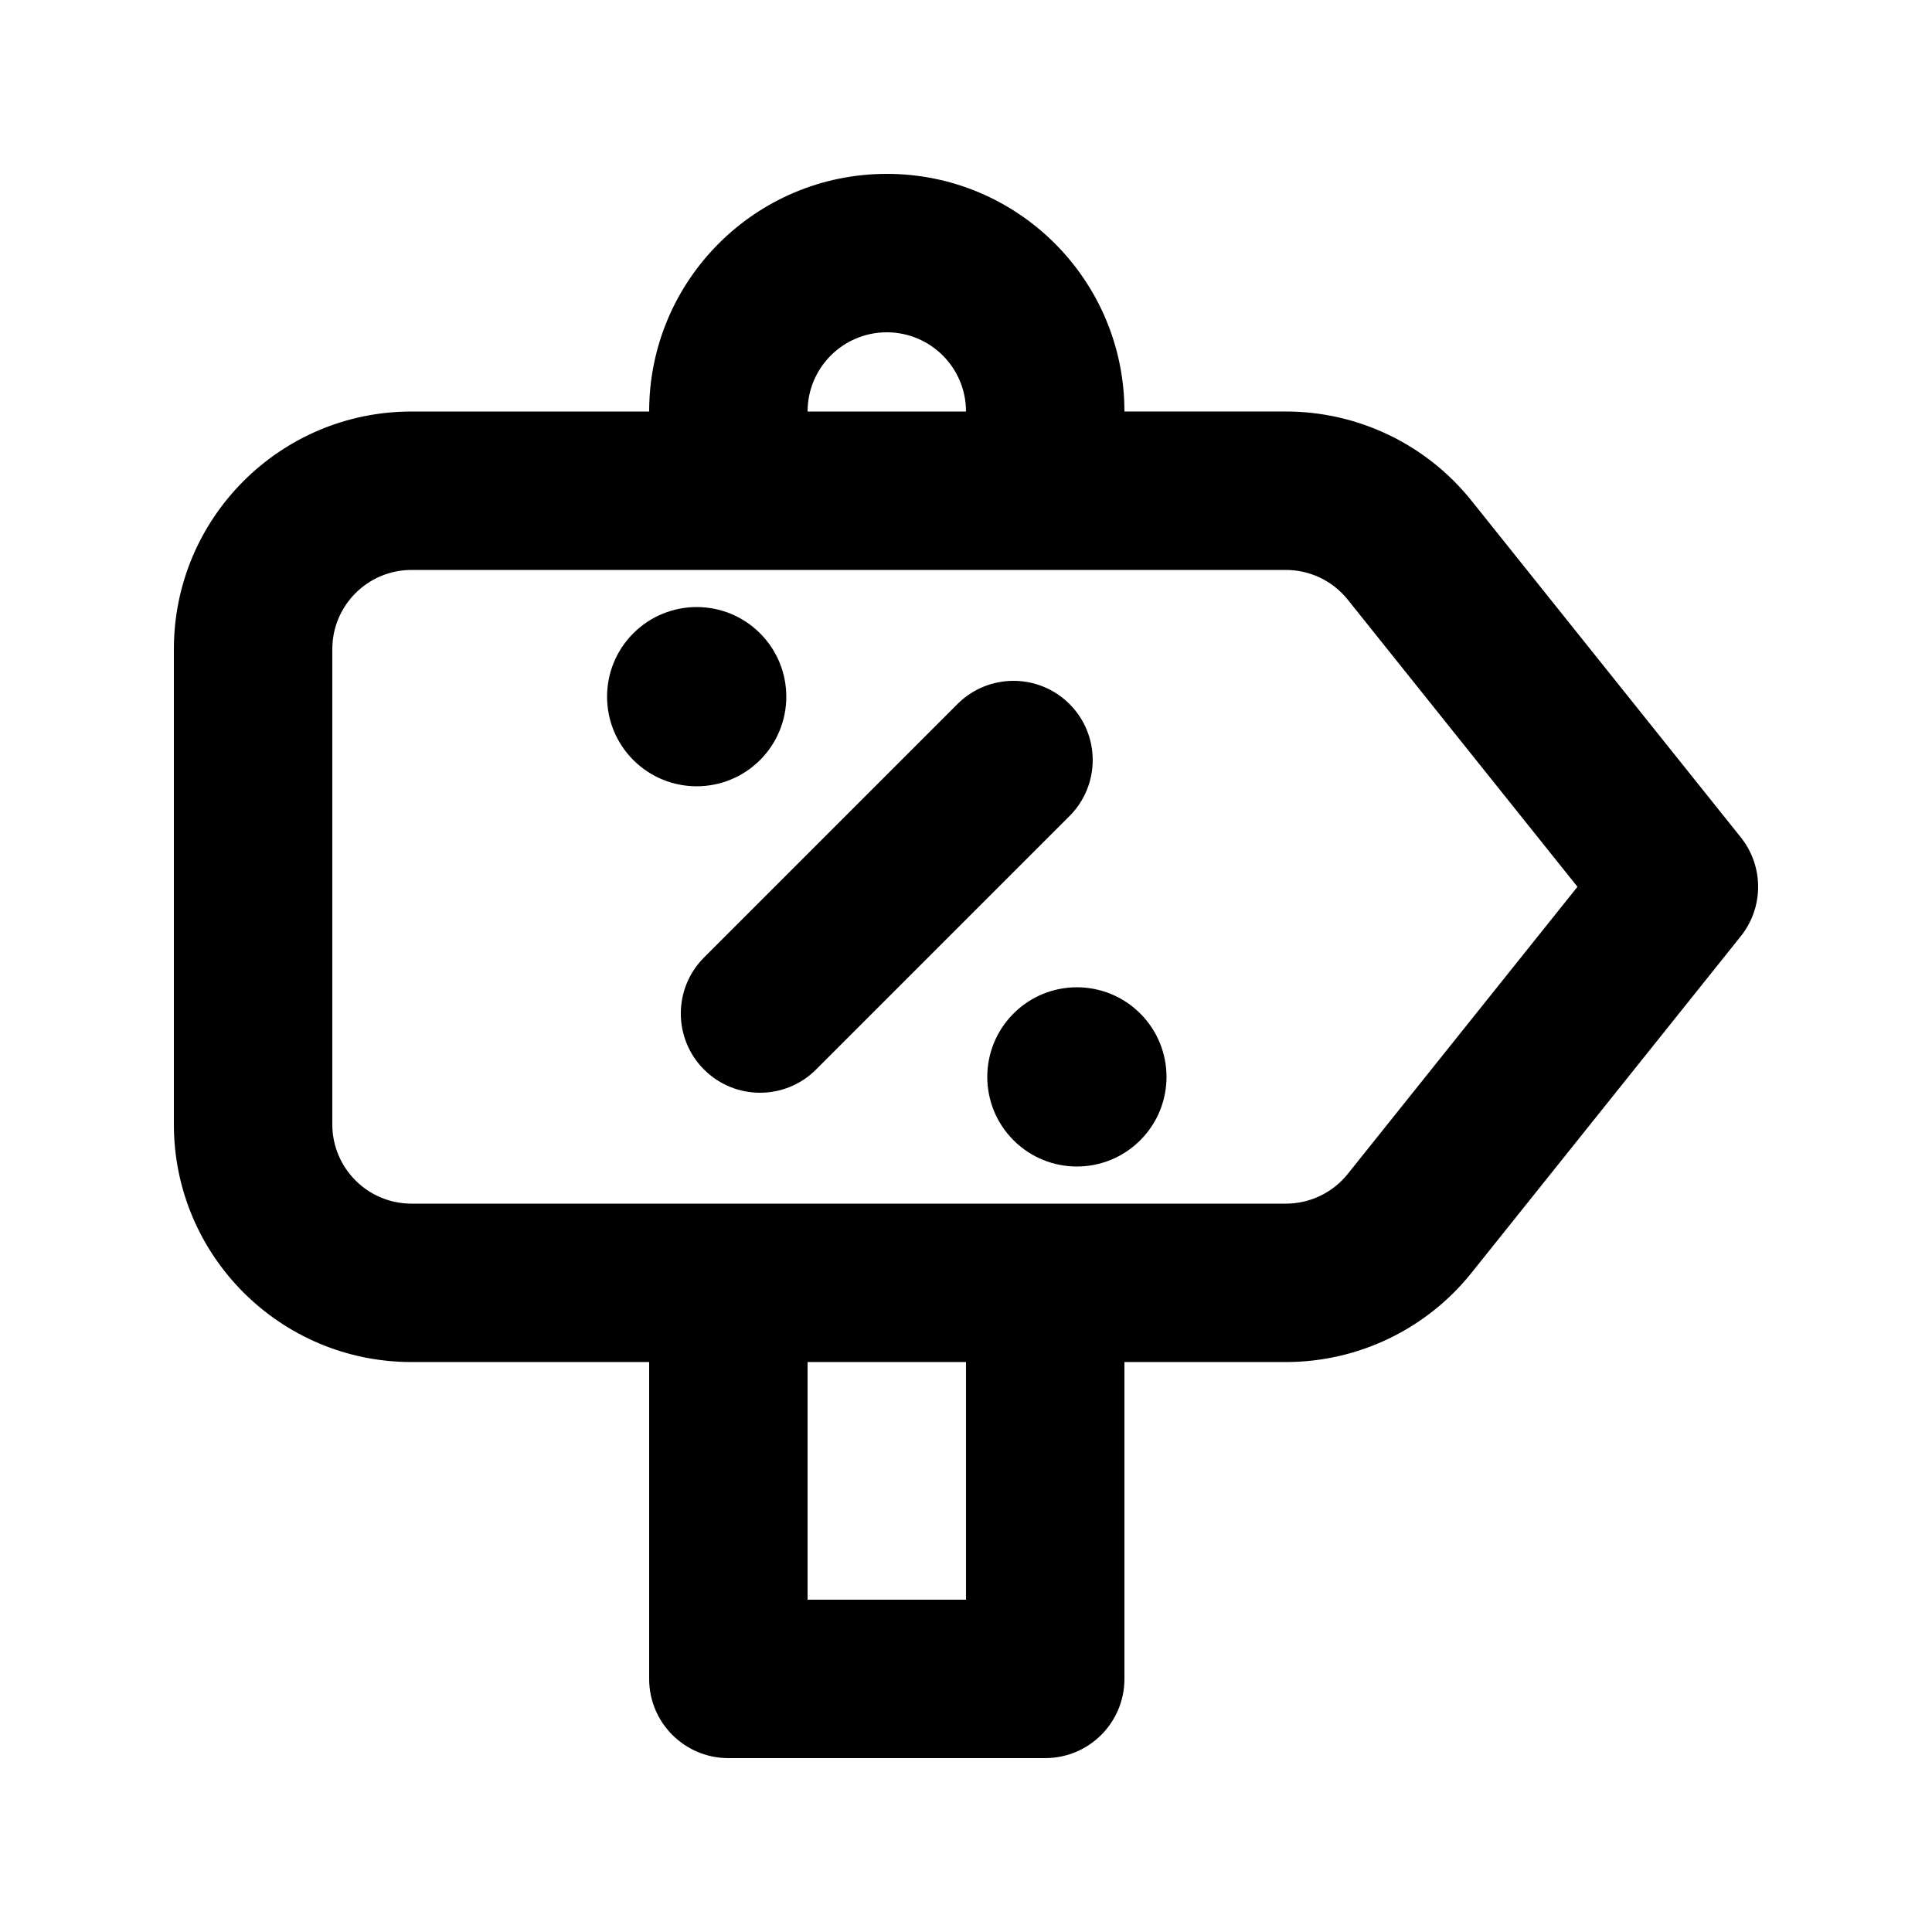
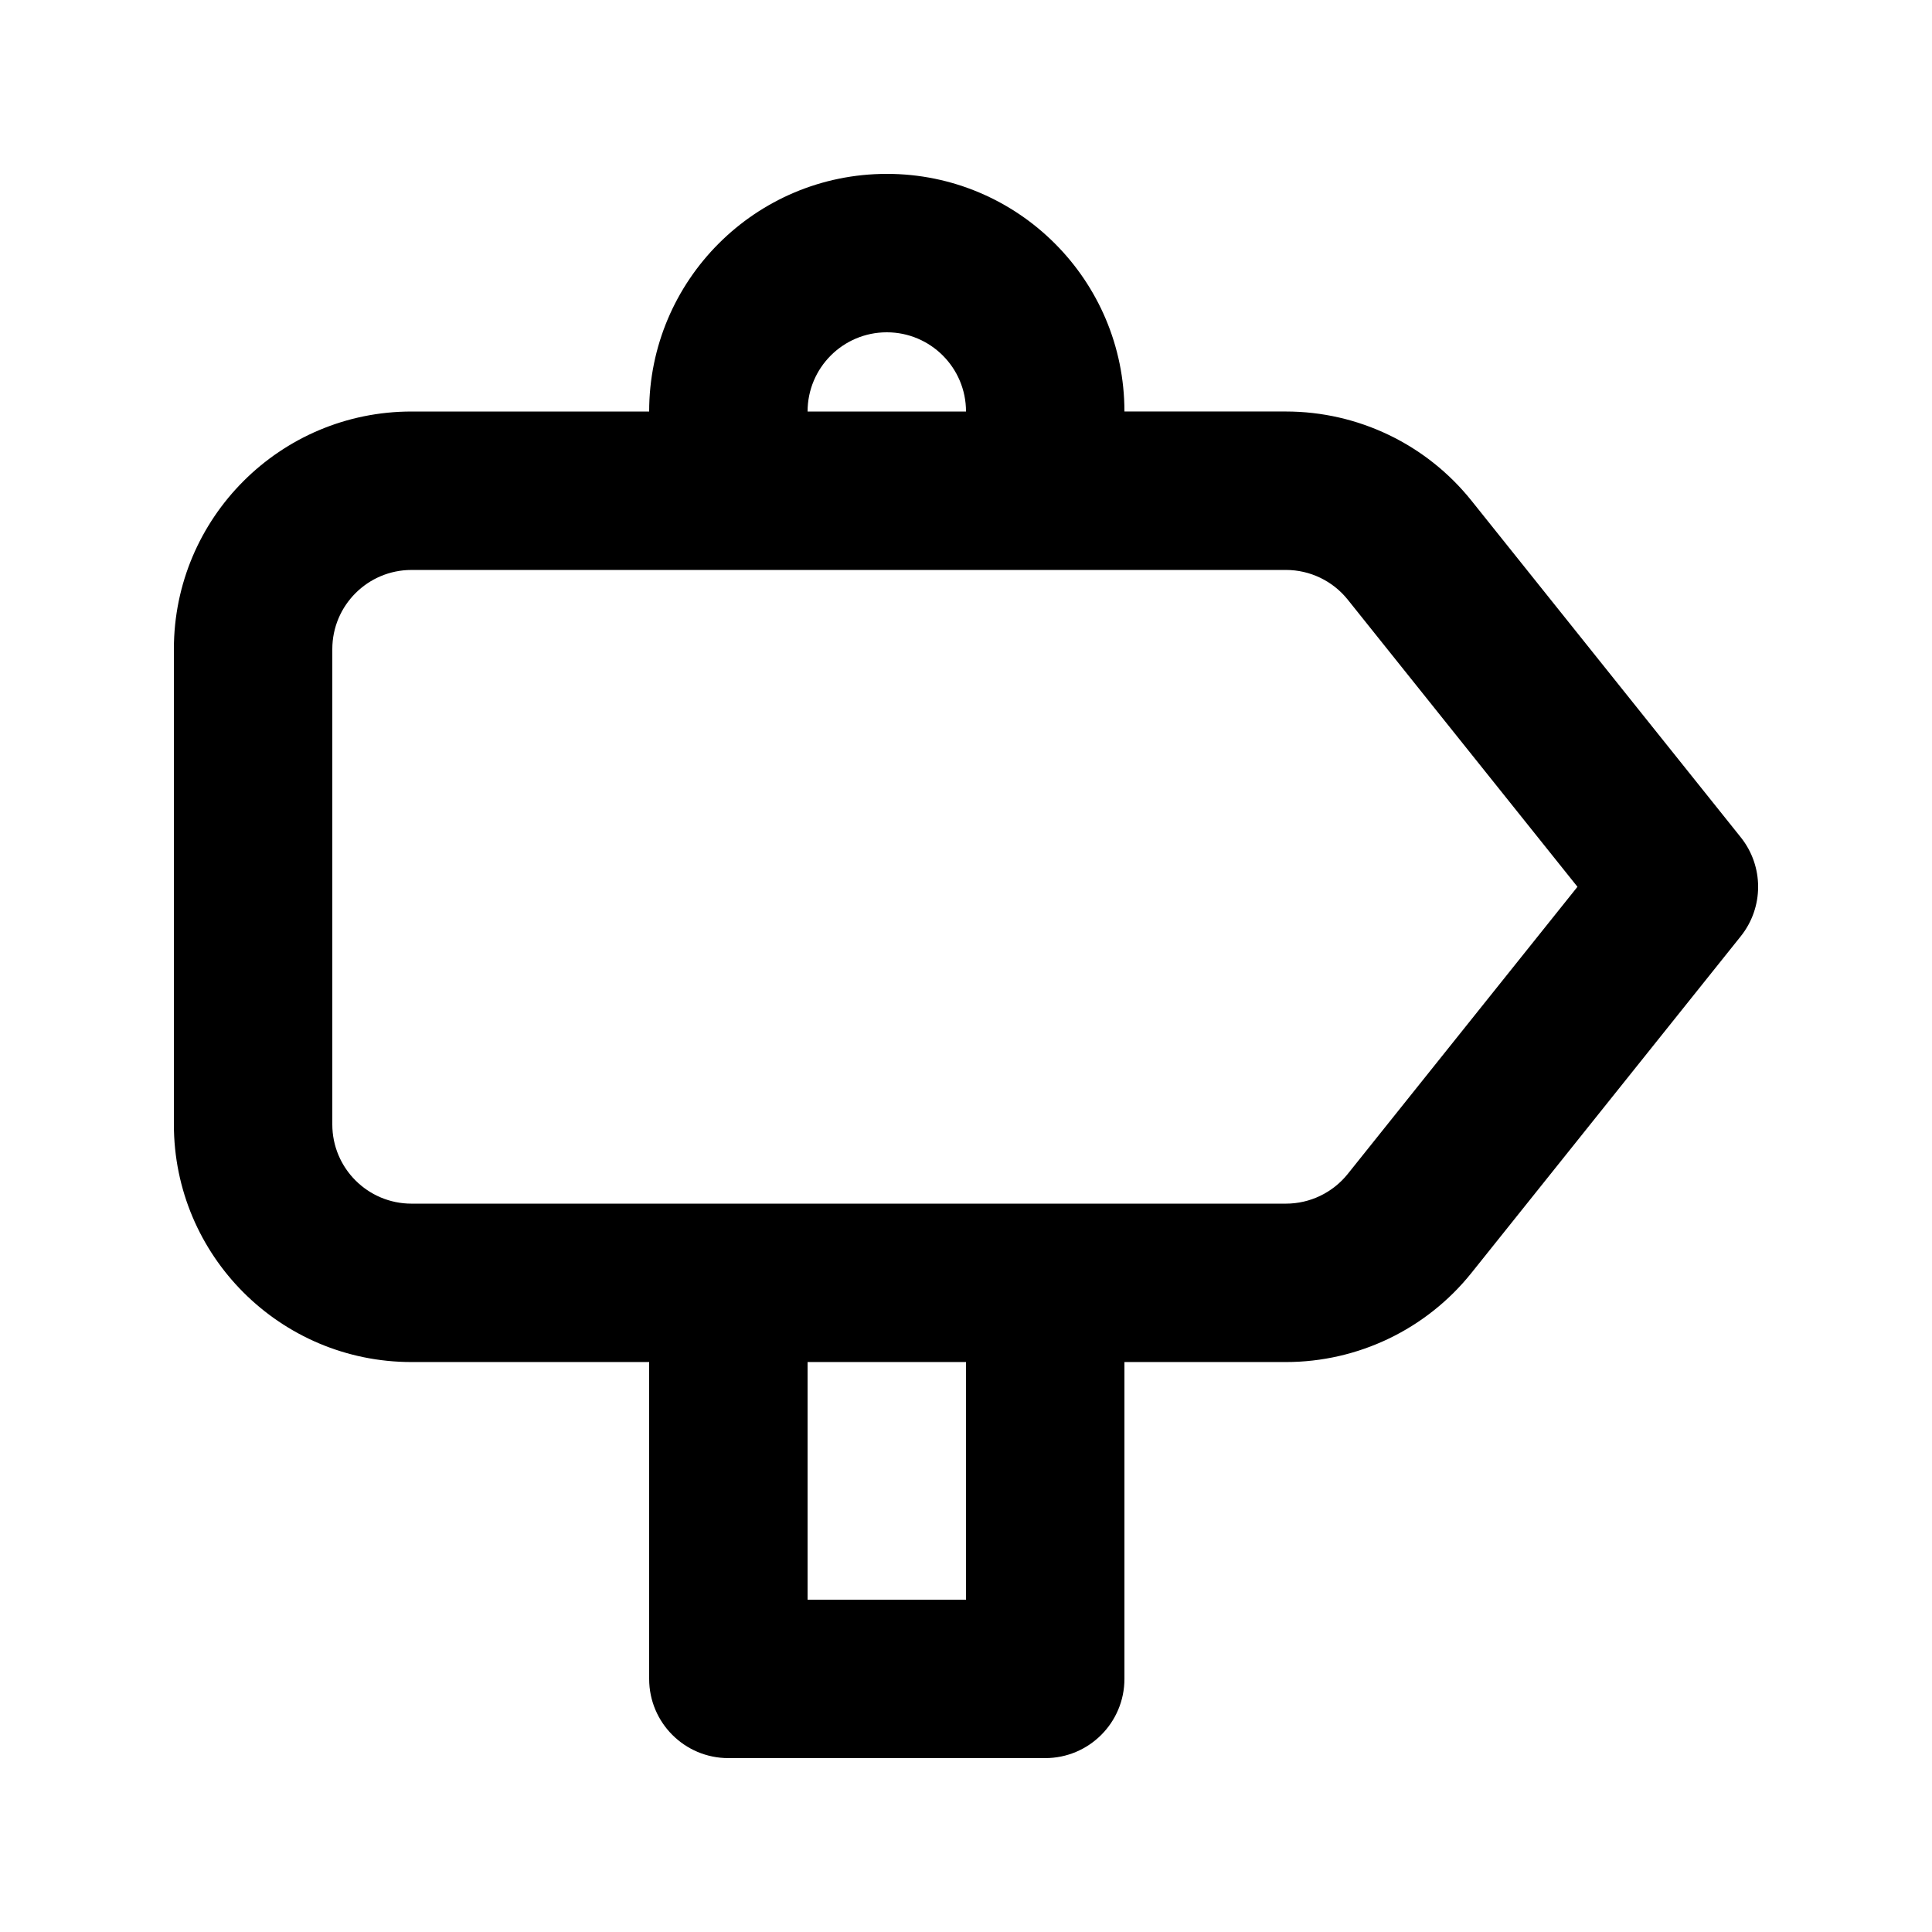
<svg xmlns="http://www.w3.org/2000/svg" fill="#000000" width="800px" height="800px" version="1.1" viewBox="144 144 512 512">
  <g>
-     <path d="m330.57 397.75c-8.195 8.199-8.195 21.488 0 29.688 8.199 8.199 21.492 8.199 29.688 0l67.176-67.176c8.195-8.195 8.195-21.488 0-29.688-8.199-8.195-21.488-8.195-29.688 0z" />
-     <path d="m345.42 311.83c9.277 9.273 9.277 24.312 0 33.586-9.273 9.277-24.312 9.277-33.586 0-9.273-9.273-9.273-24.312 0-33.586 9.273-9.273 24.312-9.273 33.586 0z" />
-     <path d="m446.18 446.18c9.277-9.273 9.277-24.309 0-33.586-9.273-9.273-24.312-9.273-33.586 0-9.273 9.277-9.273 24.312 0 33.586 9.273 9.277 24.312 9.277 33.586 0z" />
    <path d="m379.01 190.08c-34.781 0-62.977 28.195-62.977 62.977h-62.977c-34.781 0-62.977 28.195-62.977 62.977v125.95c0 34.781 28.195 62.973 62.977 62.973h62.977v83.969c0 11.594 9.398 20.992 20.992 20.992h83.969c11.594 0 20.992-9.398 20.992-20.992v-83.969h42.793c19.133 0 37.227-8.695 49.18-23.633l71.363-89.203c6.133-7.668 6.133-18.562 0-26.227l-71.363-89.207c-11.953-14.938-30.047-23.633-49.18-23.633h-42.793c0-34.781-28.195-62.977-62.977-62.977zm0 41.984c11.594 0 20.992 9.398 20.992 20.992h-41.984c0-11.594 9.398-20.992 20.992-20.992zm-20.992 335.87v-62.977h41.984v62.977zm-104.96-272.89c-11.594 0-20.992 9.398-20.992 20.992v125.95c0 11.594 9.398 20.992 20.992 20.992h231.72c6.379 0 12.41-2.902 16.395-7.879l60.871-76.09-60.871-76.09c-3.984-4.981-10.016-7.879-16.395-7.879z" fill-rule="evenodd" />
  </g>
</svg>